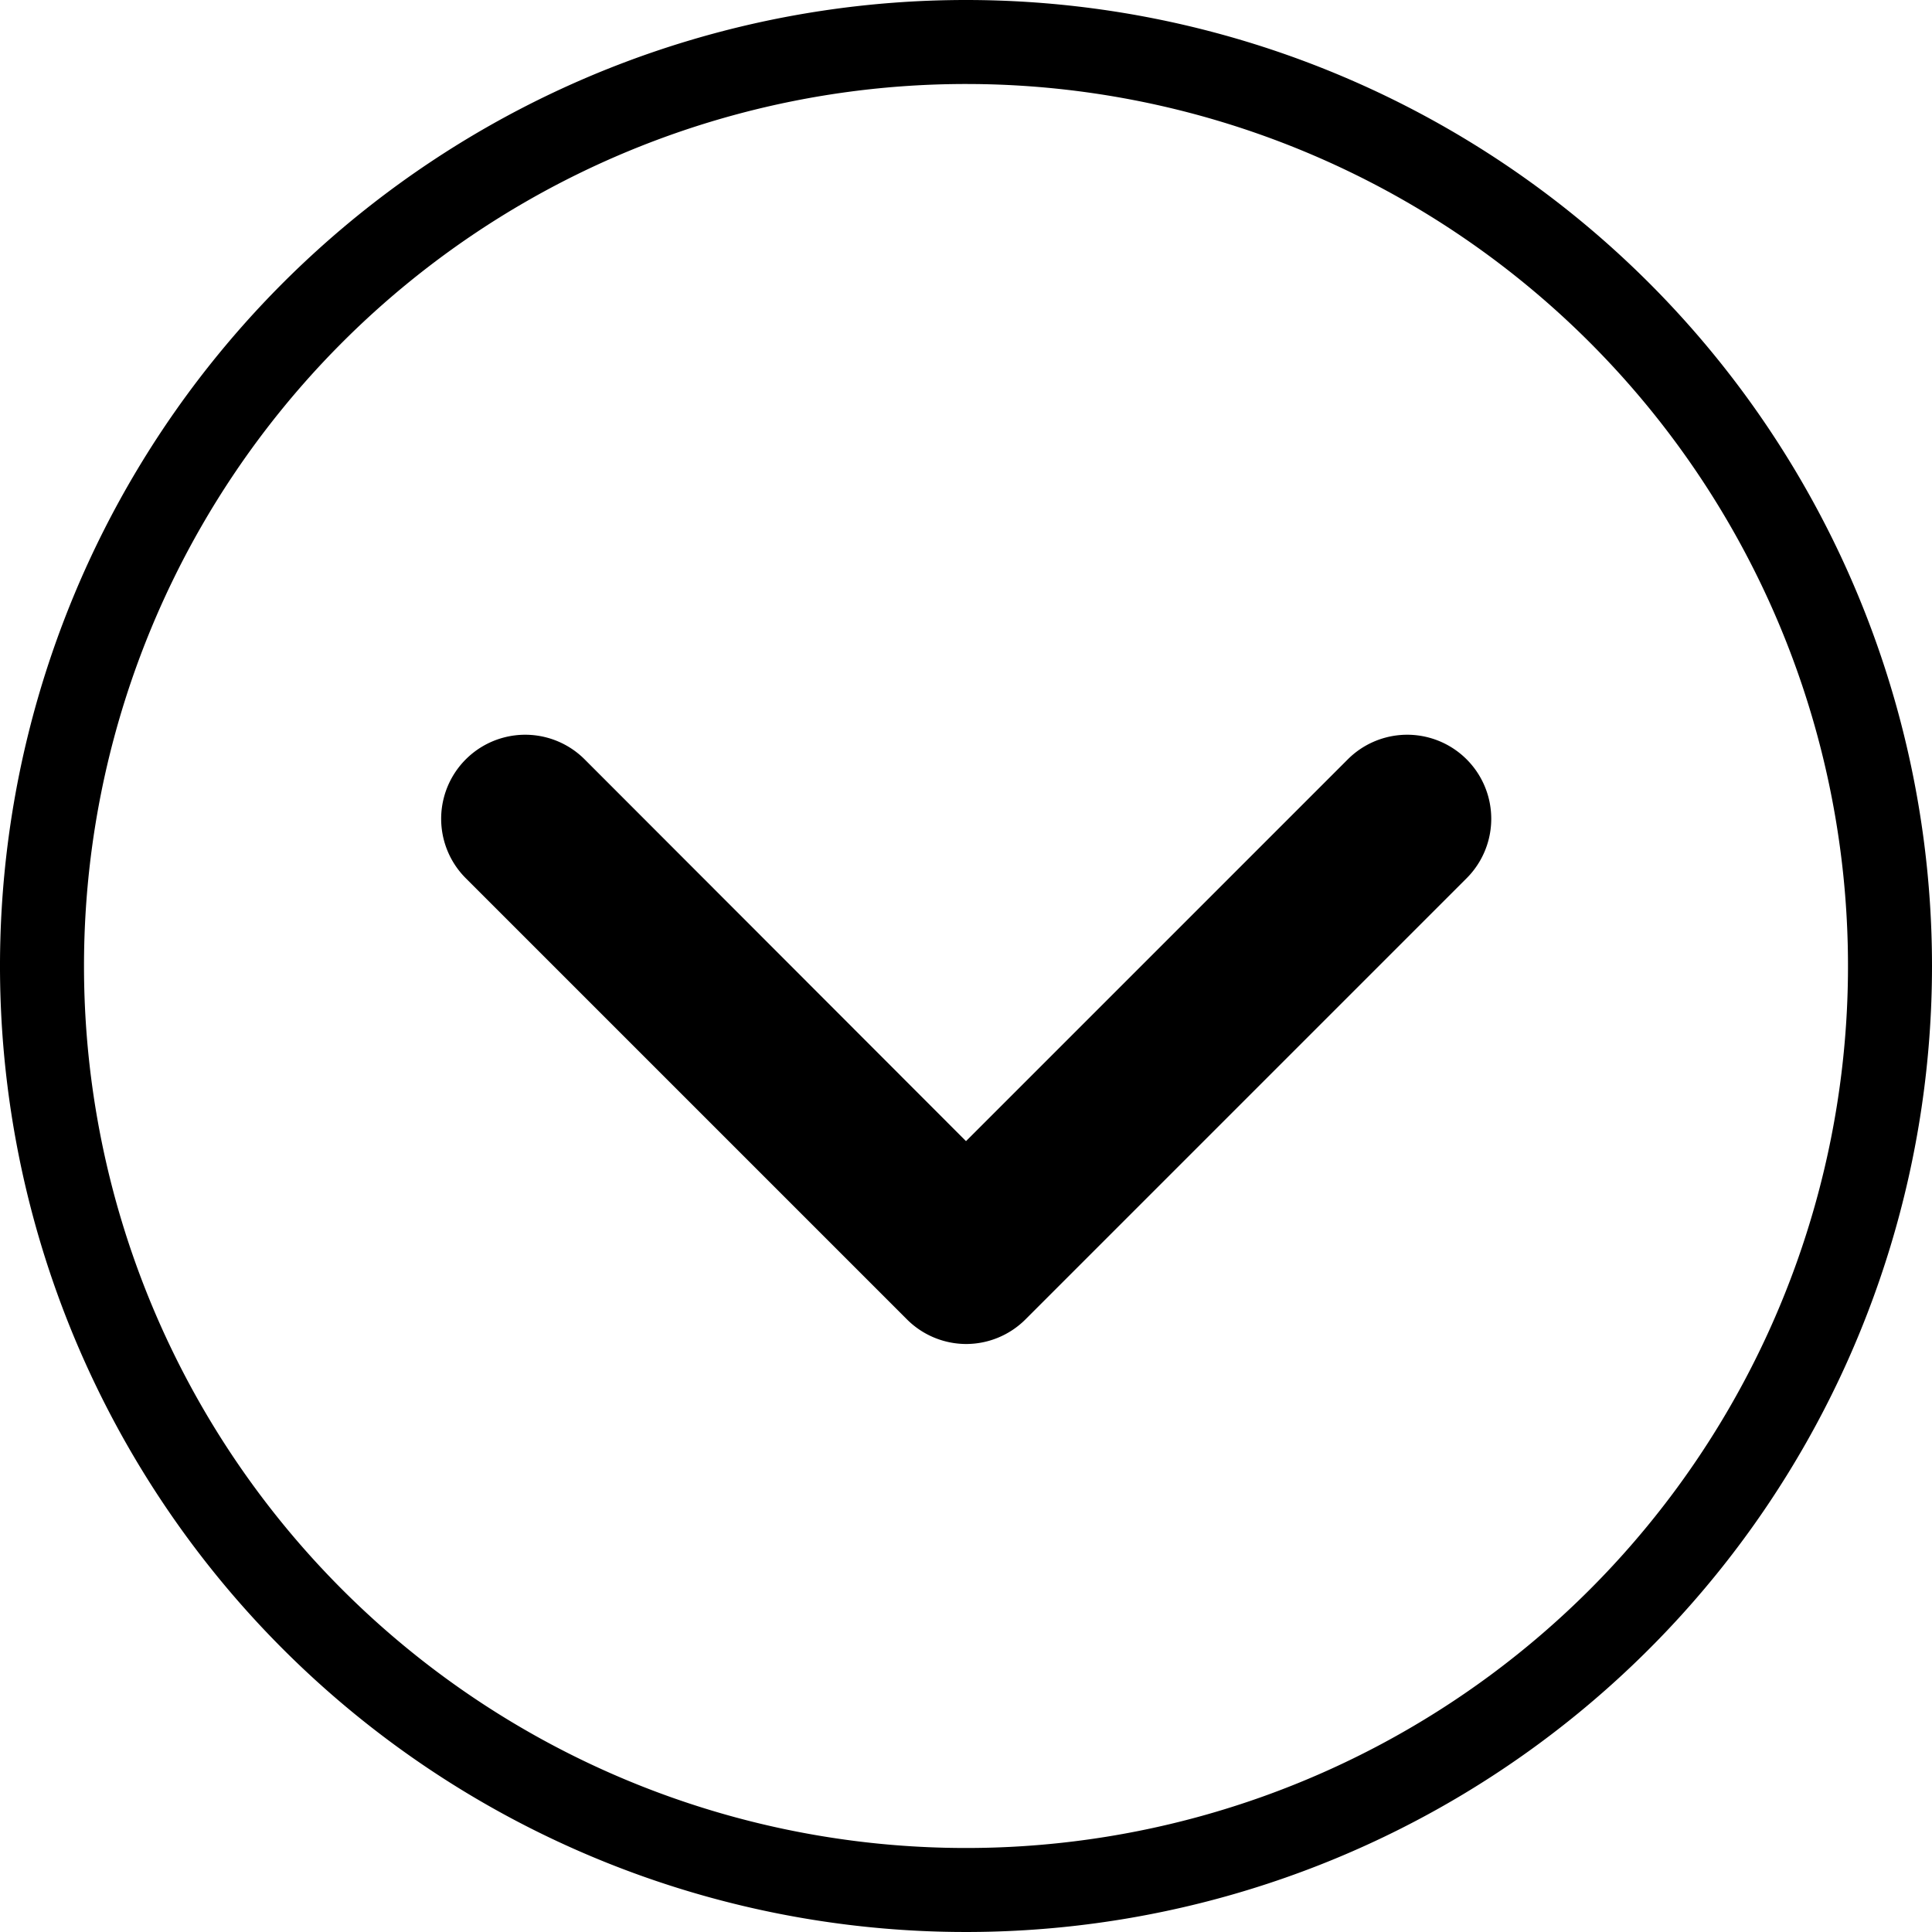
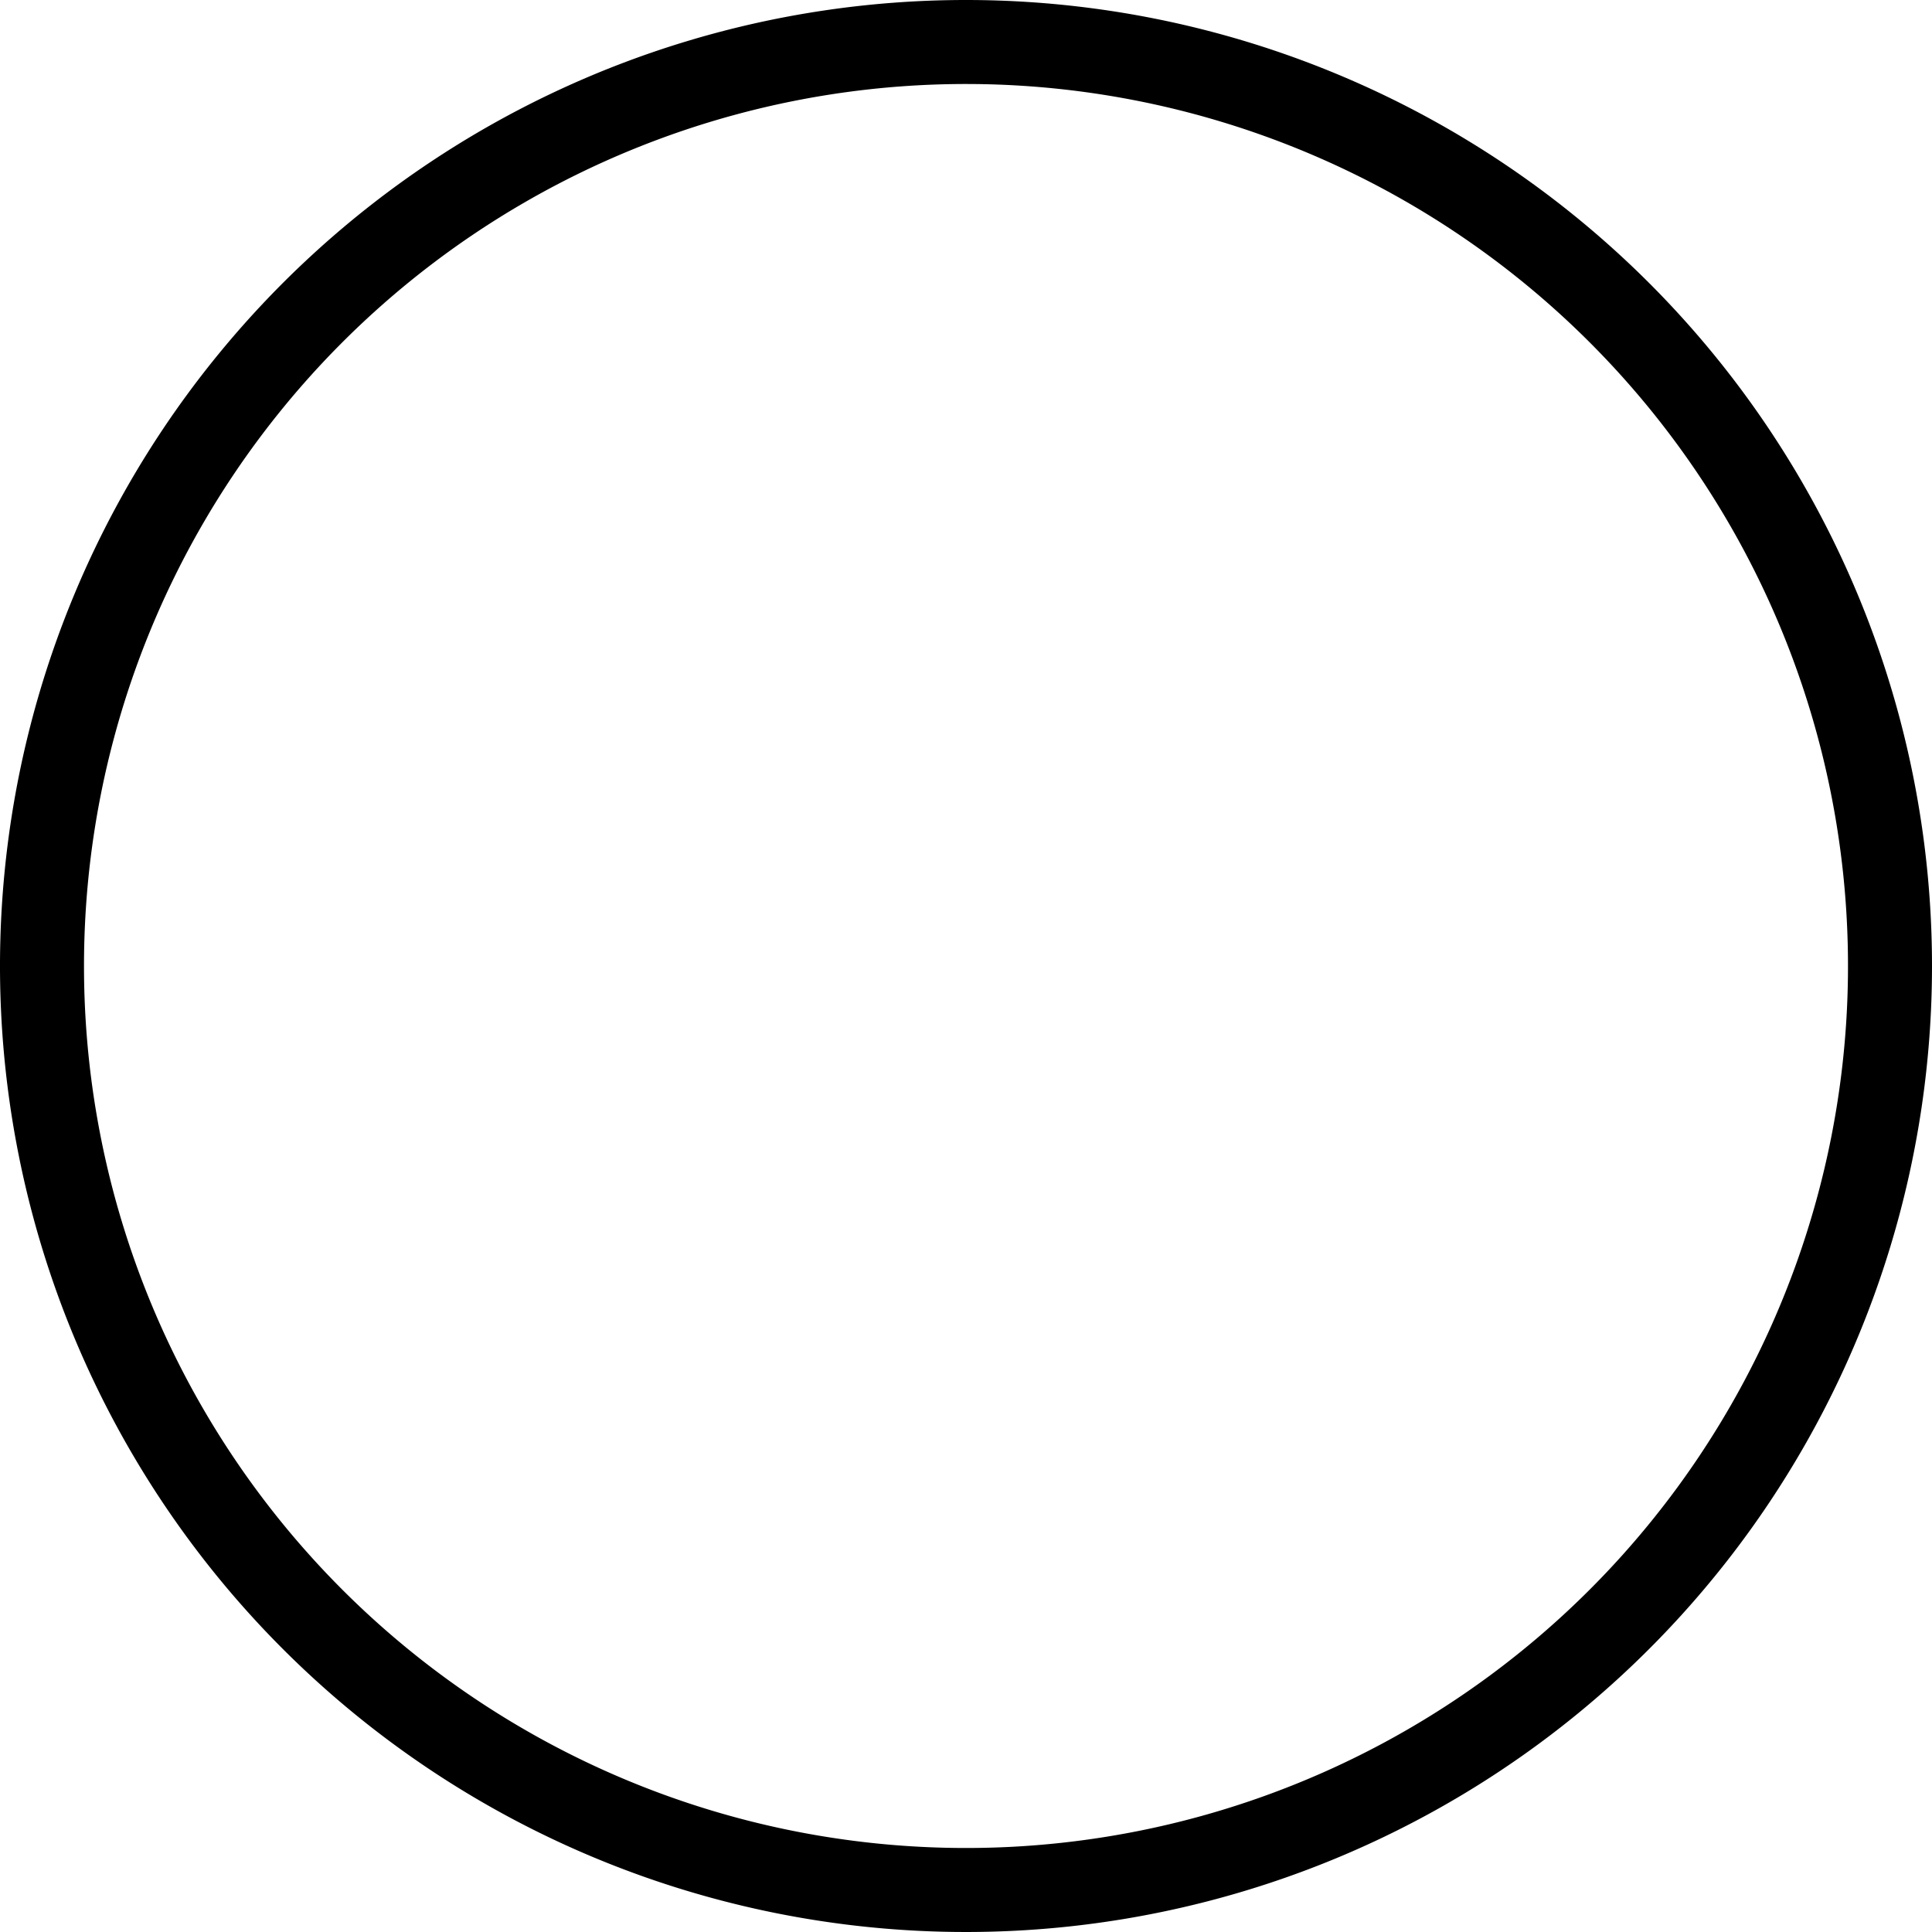
<svg xmlns="http://www.w3.org/2000/svg" id="Layer_1" data-name="Layer 1" viewBox="0 0 46 46">
  <title>close</title>
-   <path d="M23,32a2,2,0,0,1-1.41-.59l-10.5-10.5a2,2,0,0,1,2.83-2.83L23,27.17l9.09-9.09a2,2,0,0,1,2.83,2.83l-10.5,10.5A2,2,0,0,1,23,32Z" />
  <path d="M23,2A21,21,0,1,1,2,23,21,21,0,0,1,23,2m0-2A23,23,0,1,0,46,23,23,23,0,0,0,23,0Z" />
</svg>